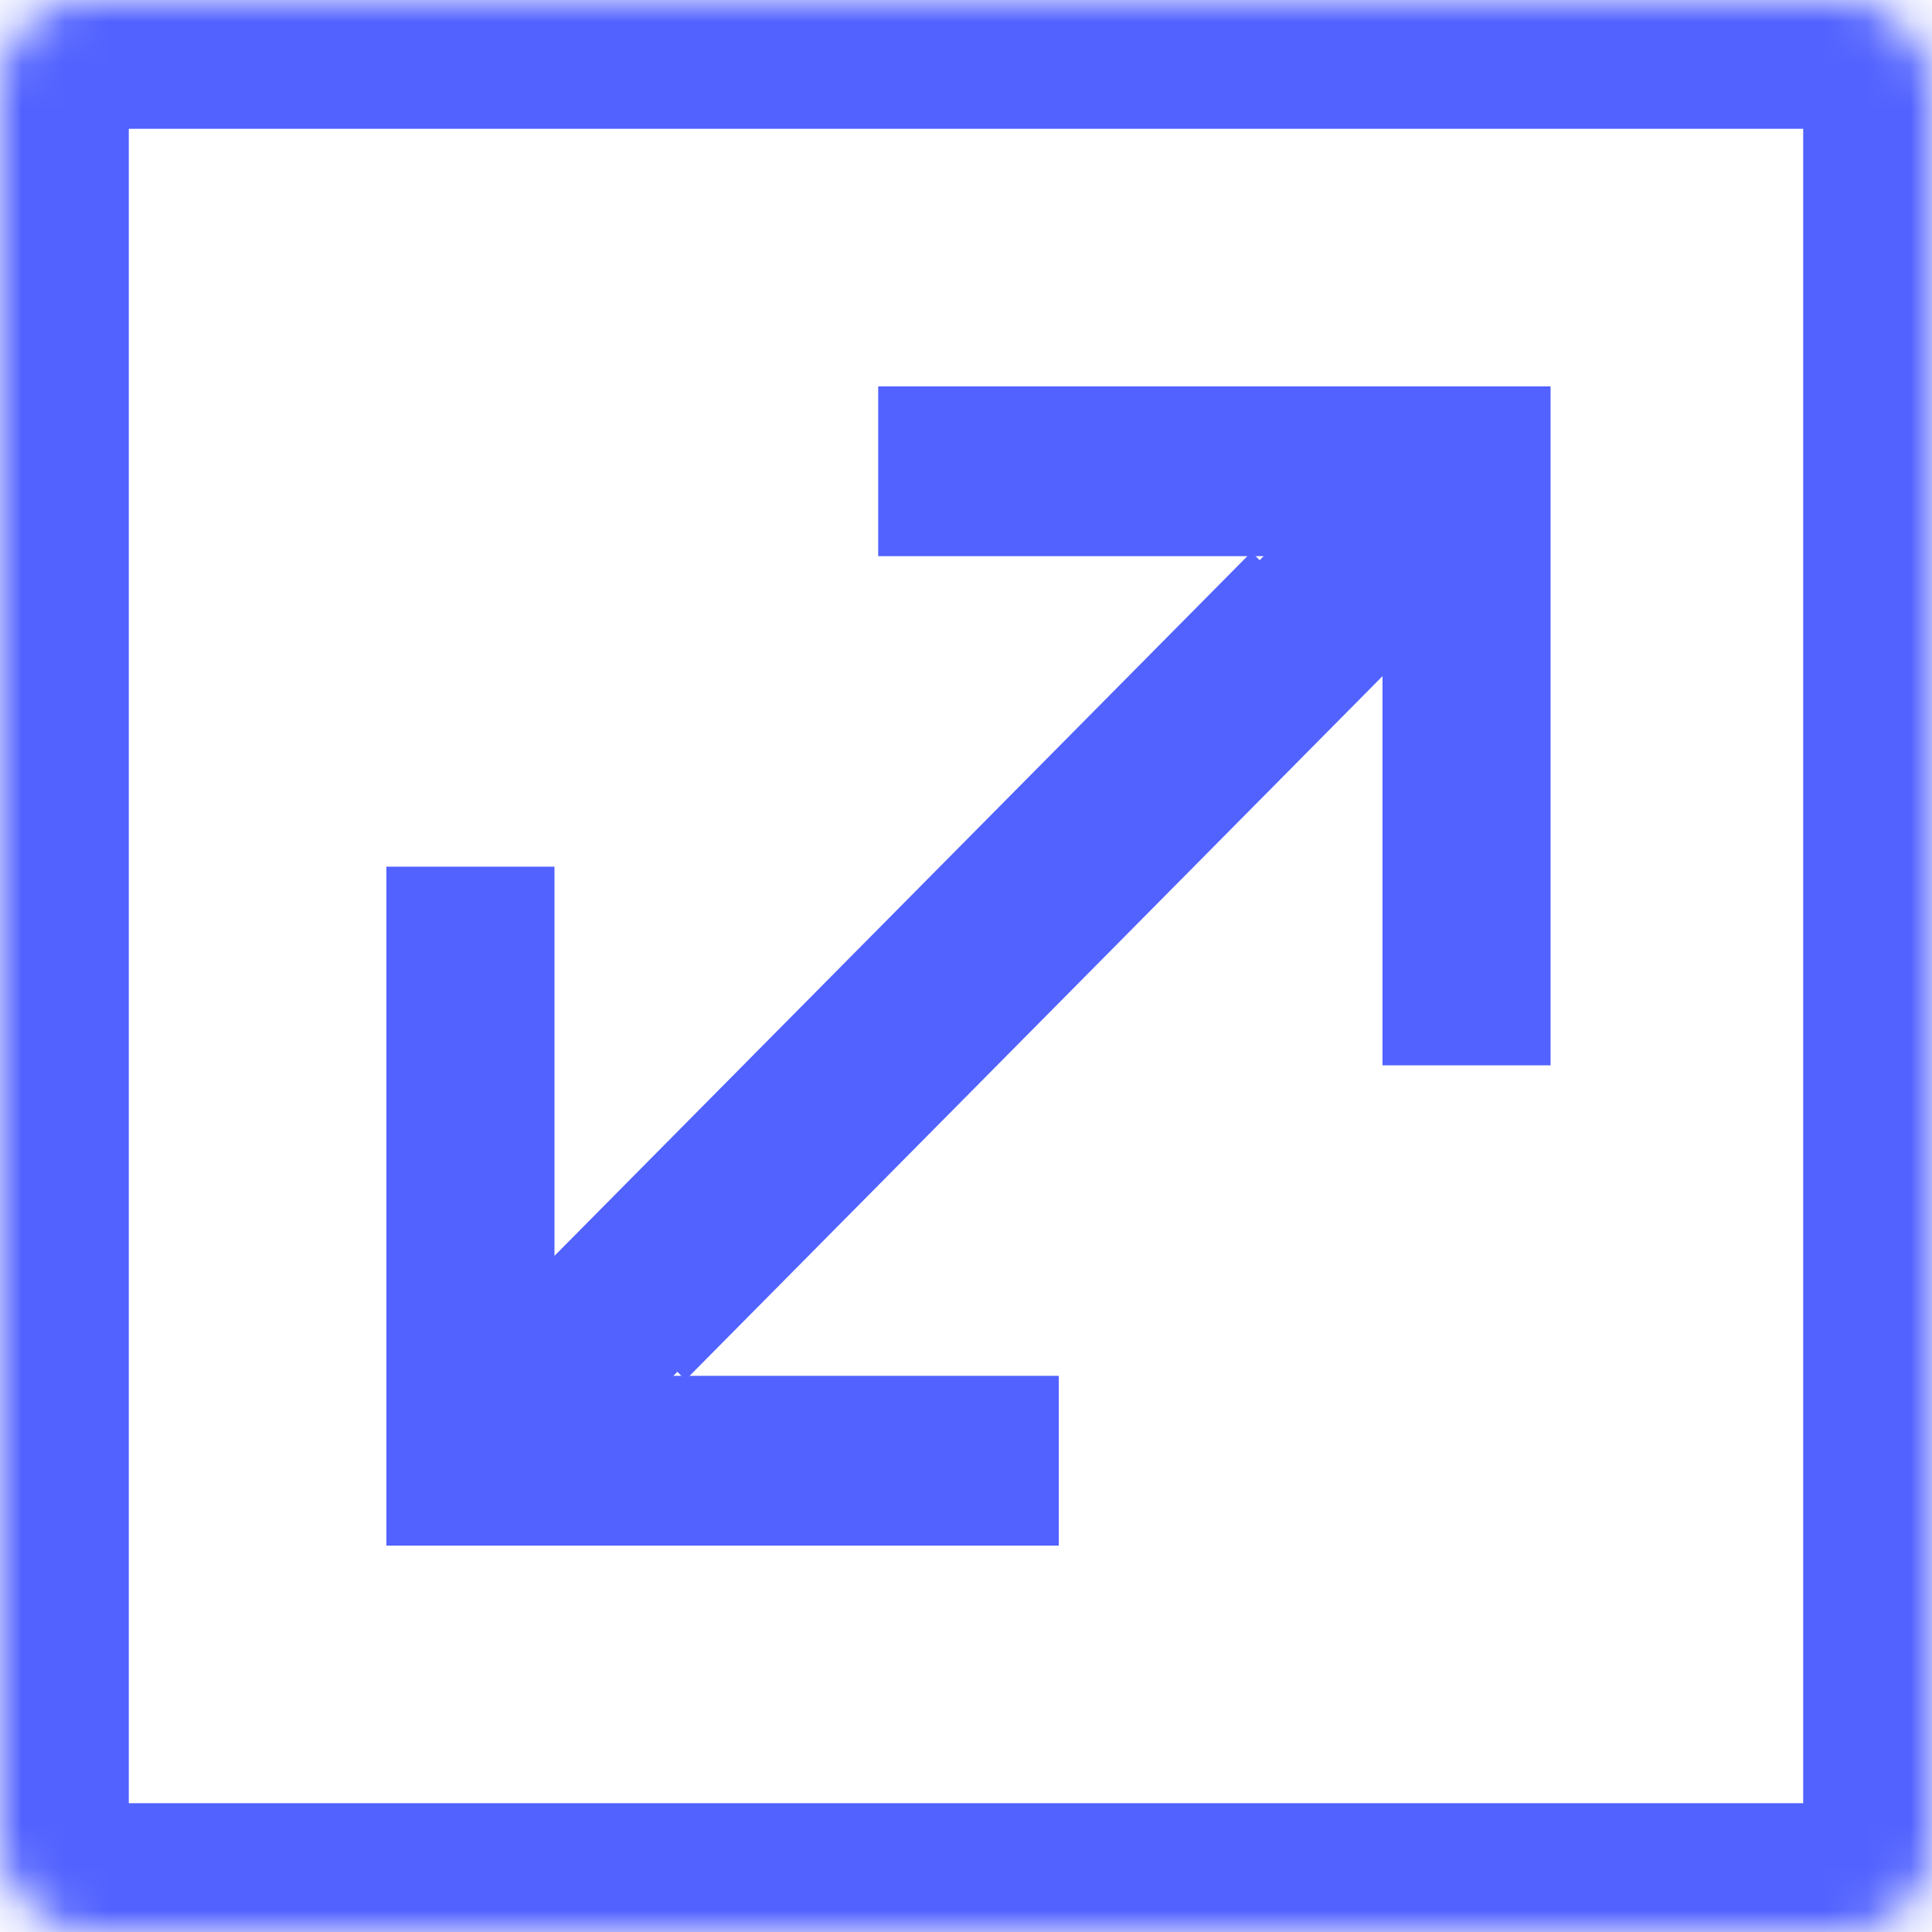
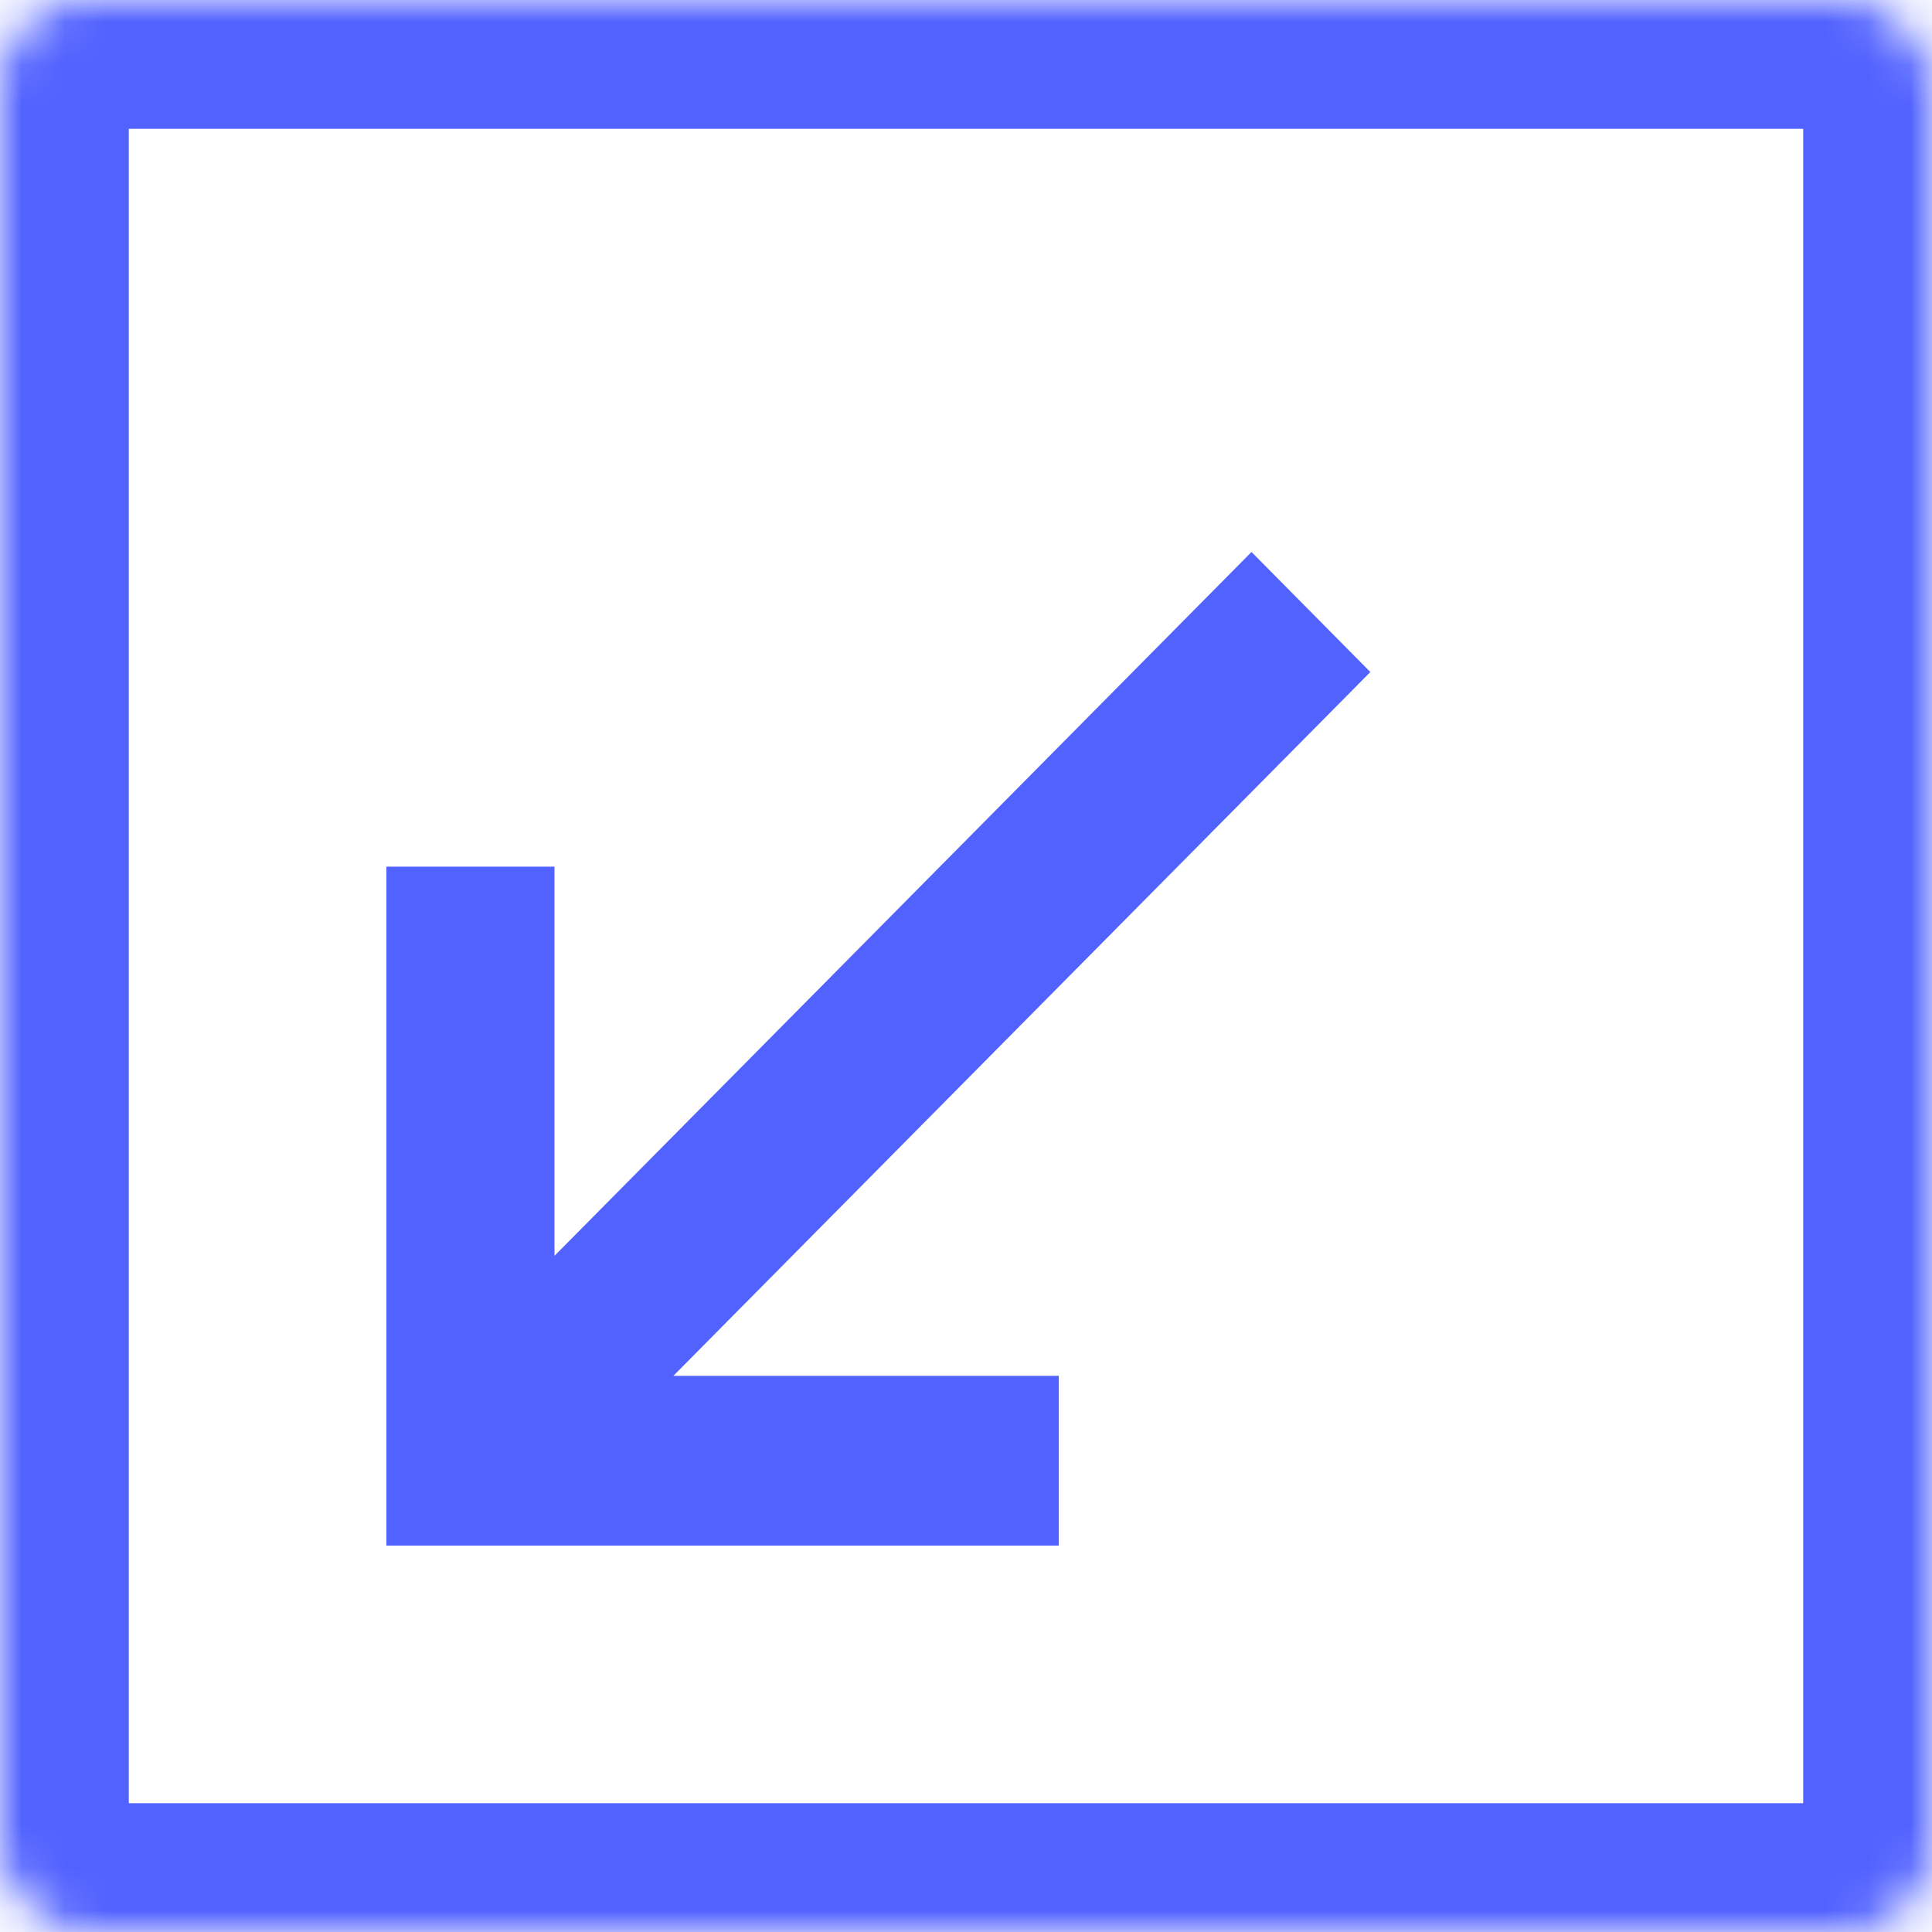
<svg xmlns="http://www.w3.org/2000/svg" width="45" height="45" viewBox="0 0 45 45" fill="none">
-   <path d="M15.966 32.143L32.201 15.749V24.814H36.116V9H20.455V12.954H29.433L13.198 29.347L15.966 32.143Z" fill="#5162FF" />
  <path d="M29.15 12.857L12.915 29.251L12.915 20.186L9 20.186L9 36L24.661 36L24.661 32.046L15.684 32.046L31.918 15.653L29.15 12.857Z" fill="#5162FF" />
  <mask id="path-3-inside-1" fill="white">
    <rect width="45" height="45" rx="2" />
  </mask>
  <rect width="45" height="45" rx="2" stroke="#5162FF" stroke-width="6" mask="url(#path-3-inside-1)" />
</svg>